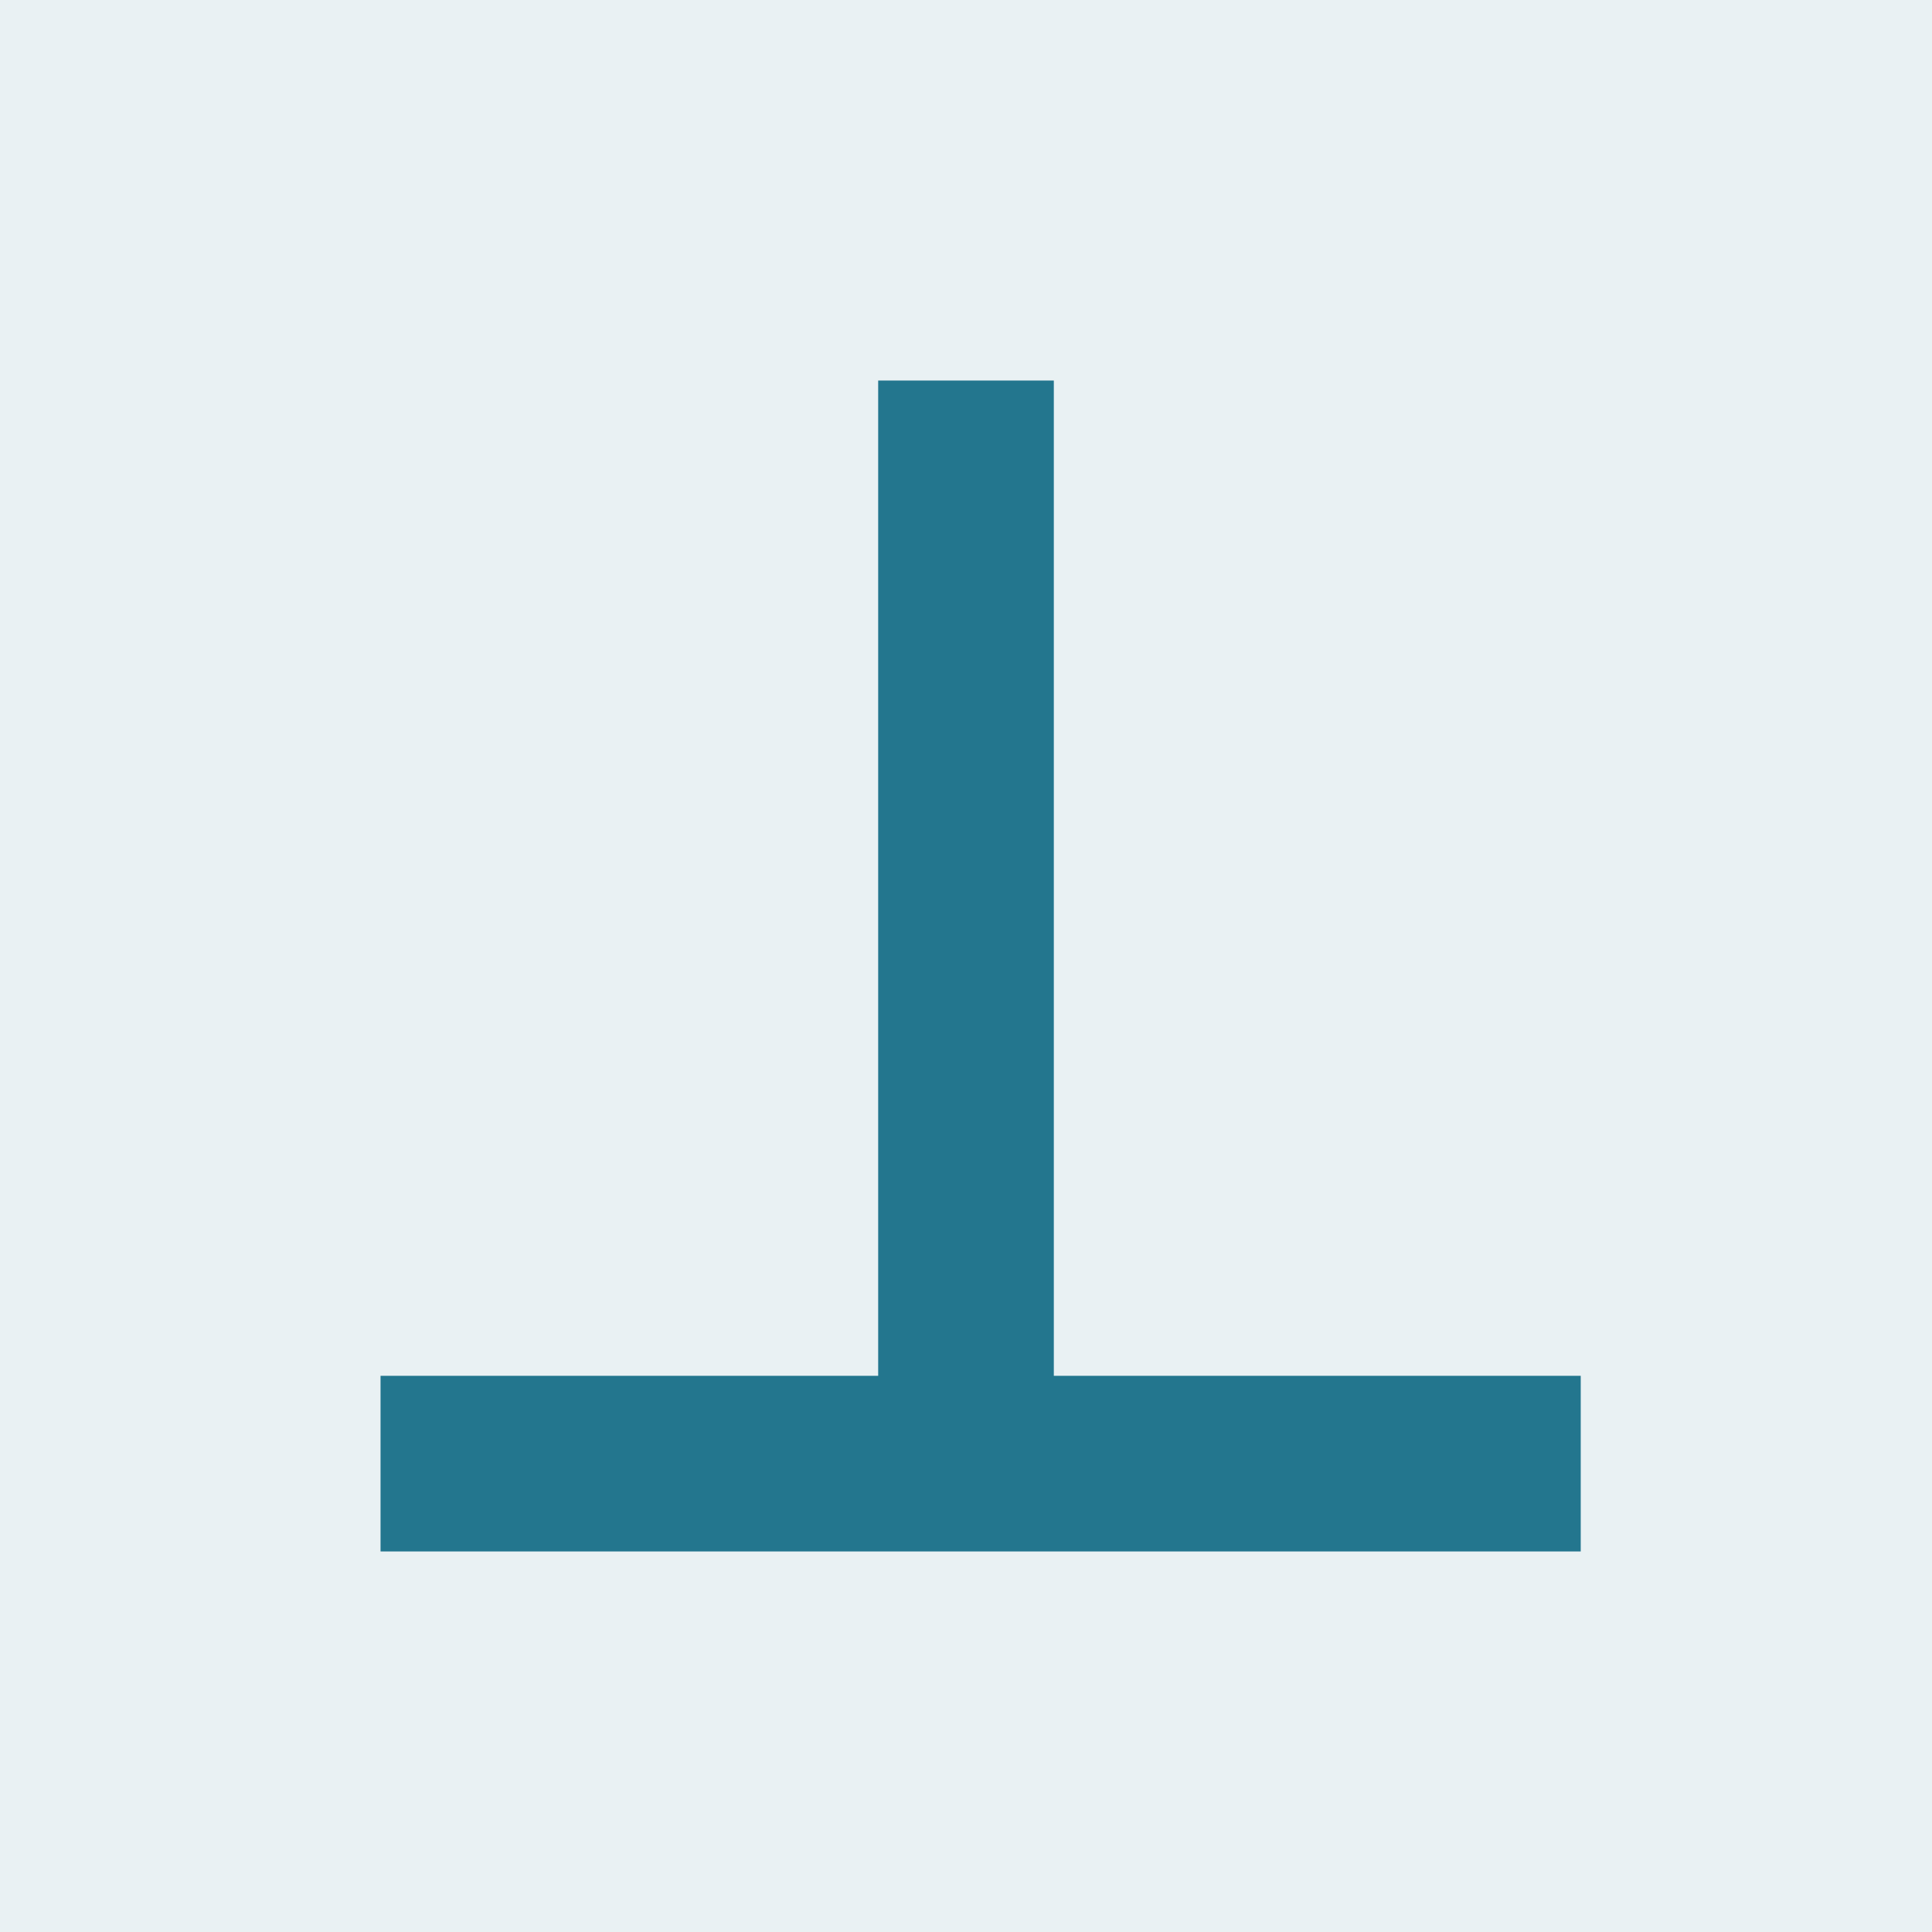
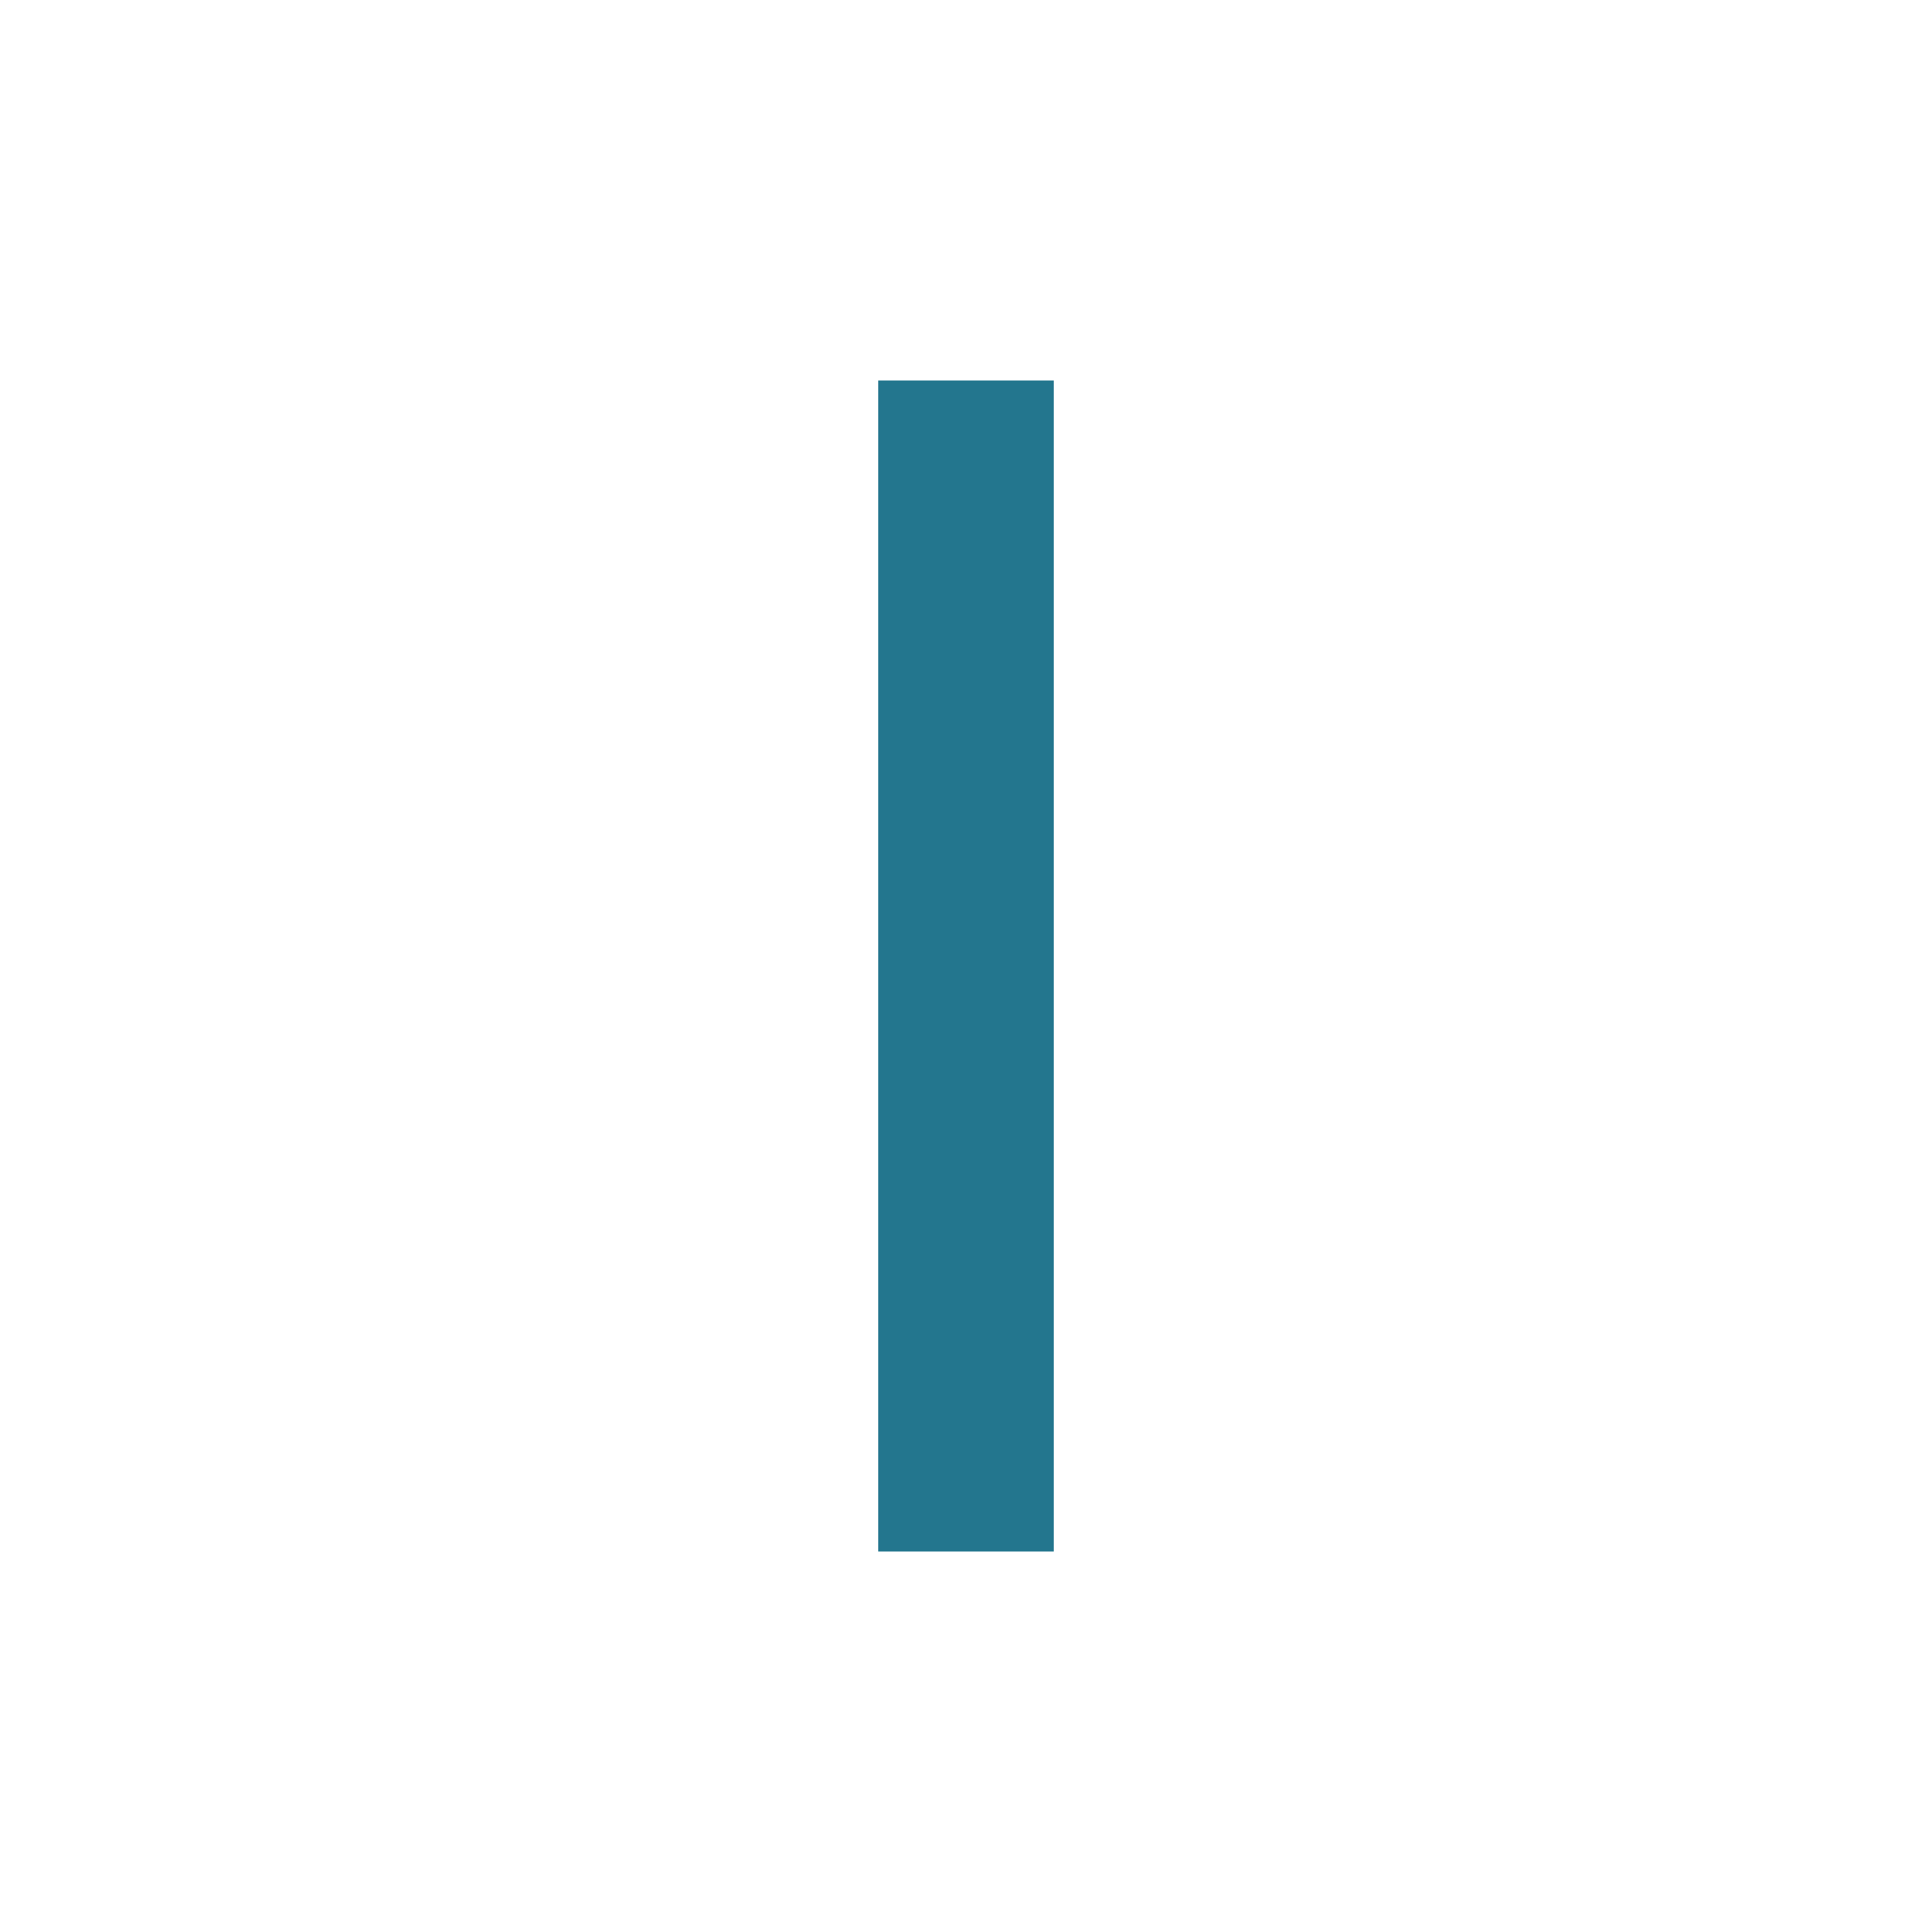
<svg xmlns="http://www.w3.org/2000/svg" width="66px" height="66px" viewBox="0 0 66 66" version="1.1">
  <title>icon-IES-Productos-T</title>
  <g id="icon-IES-Productos-T" stroke="none" stroke-width="1" fill="none" fill-rule="evenodd">
-     <rect fill="#E9F1F3" x="0" y="0" width="66" height="66" />
-     <path d="M16,50 L51,50 M33,50 L33,16" id="Forma-combinada" stroke="#23768E" stroke-width="6" stroke-linecap="square" />
+     <path d="M16,50 M33,50 L33,16" id="Forma-combinada" stroke="#23768E" stroke-width="6" stroke-linecap="square" />
  </g>
</svg>